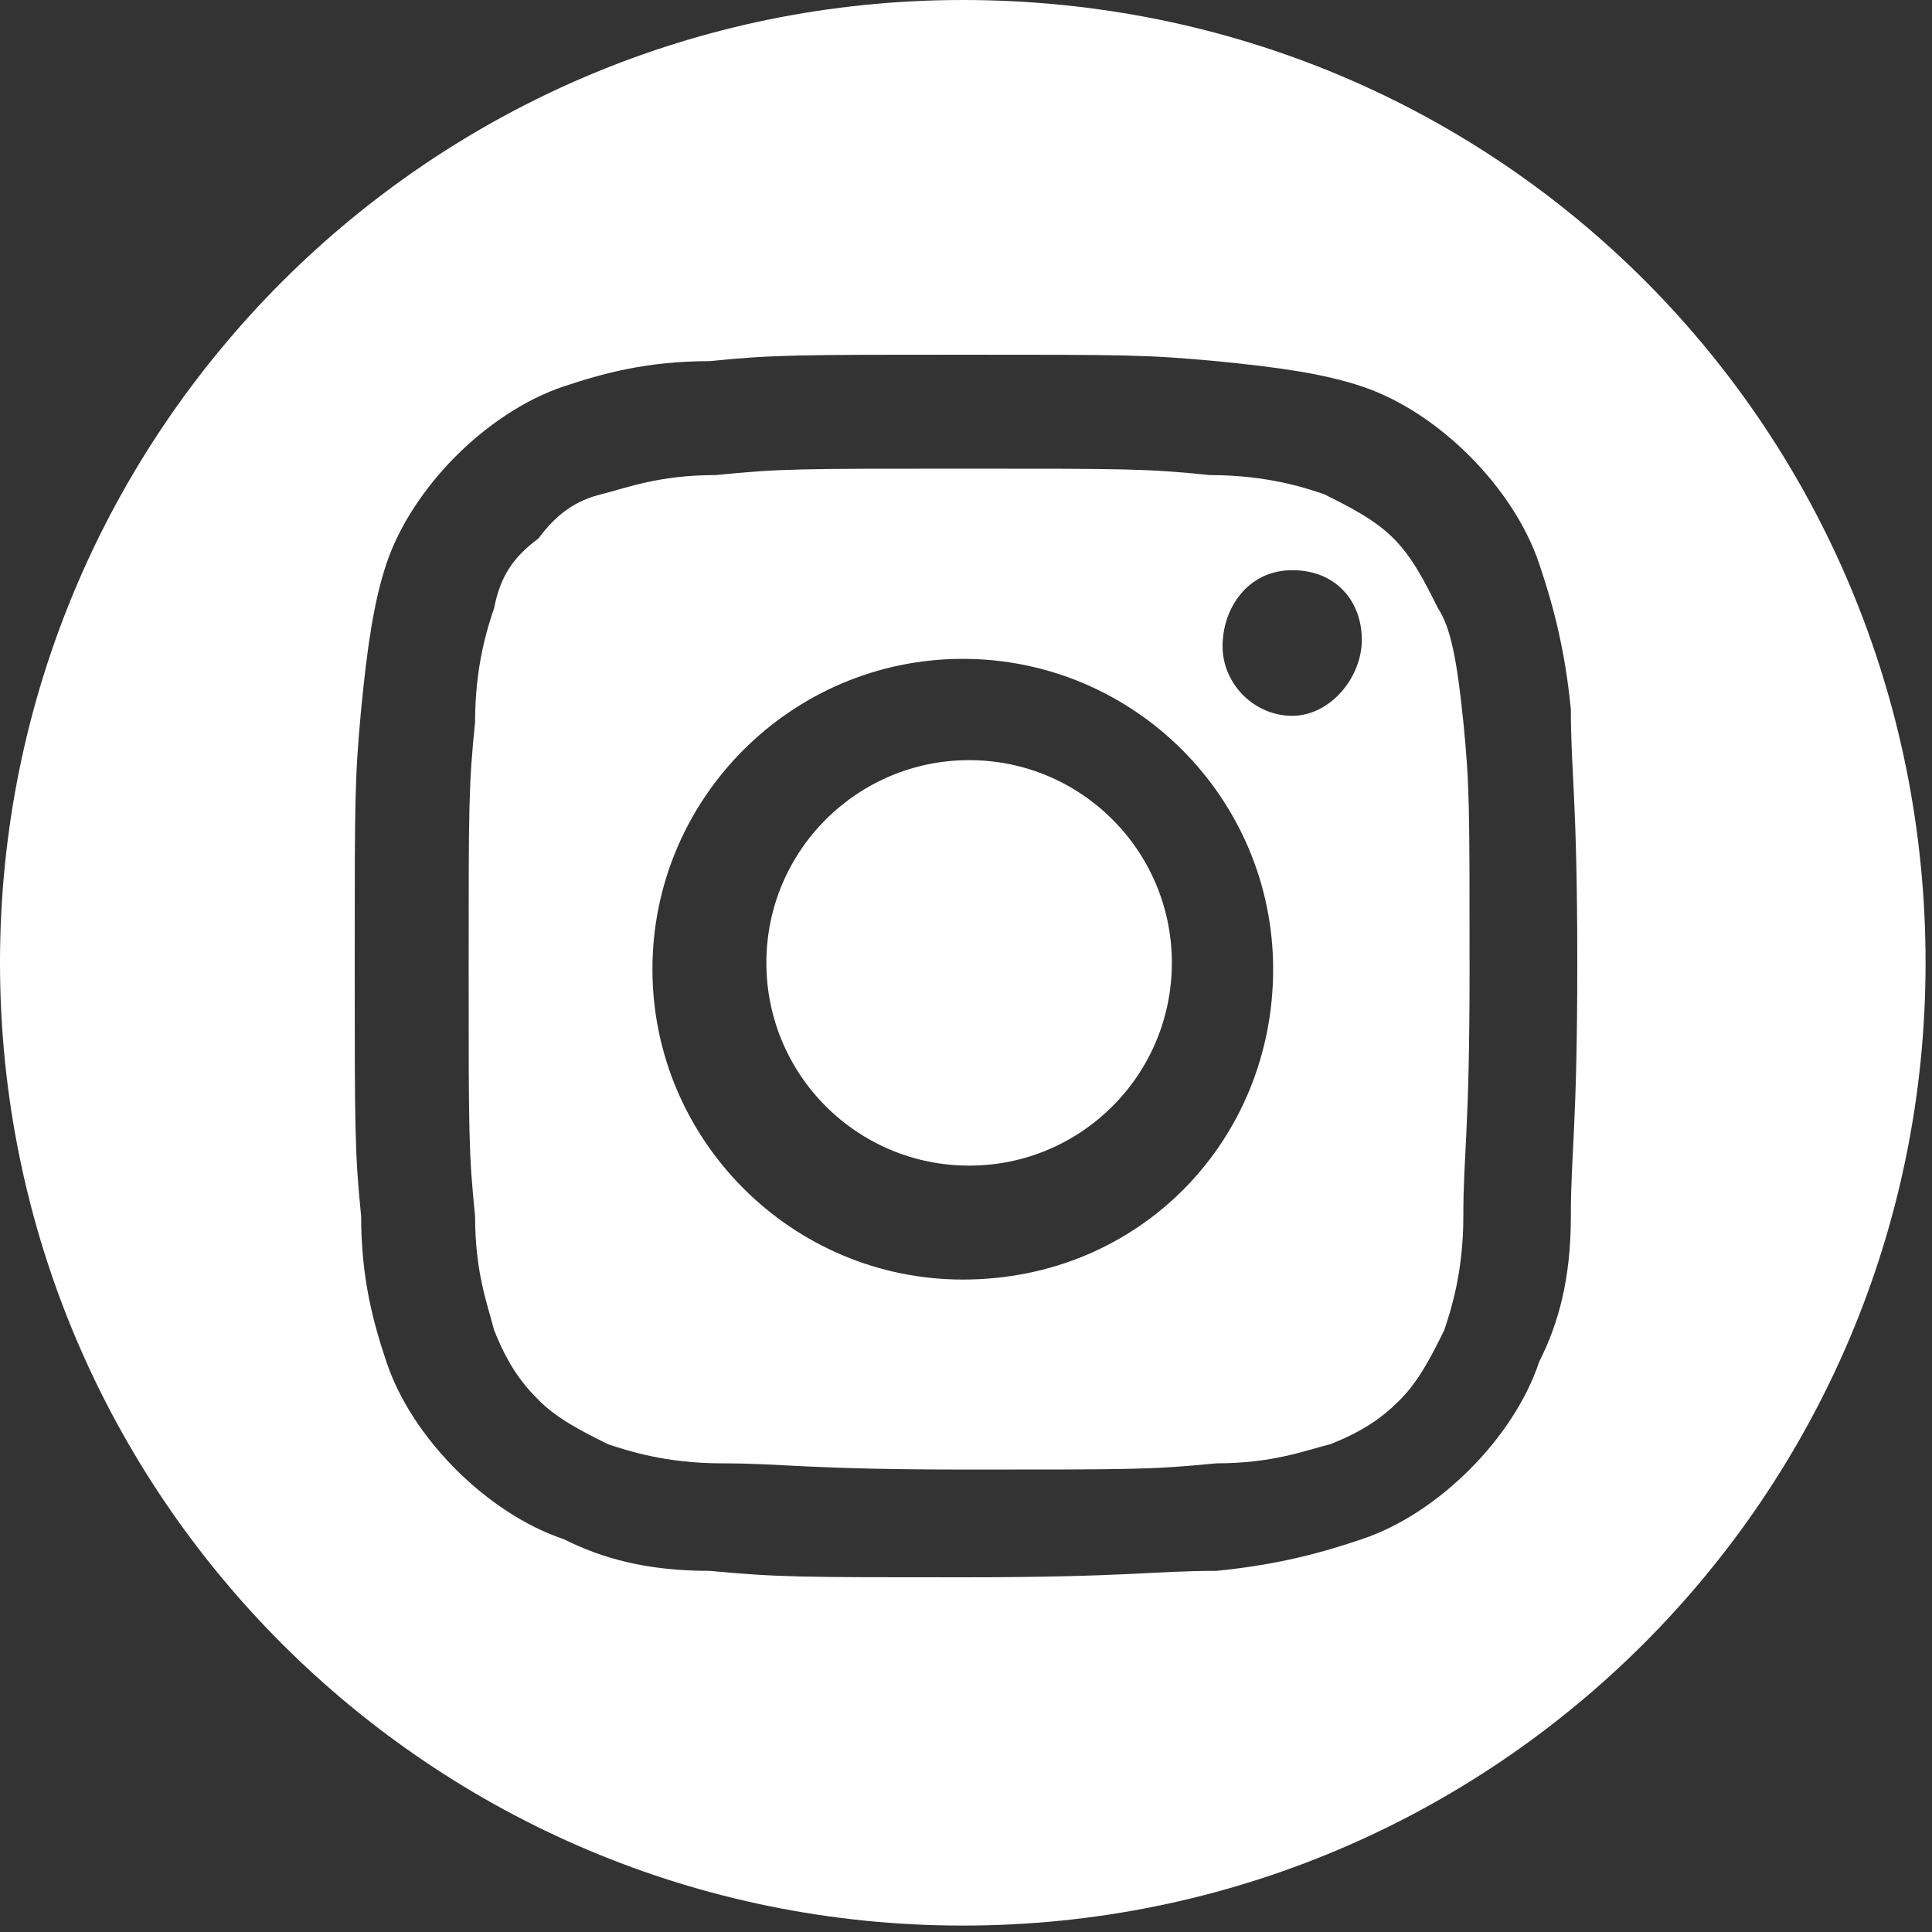
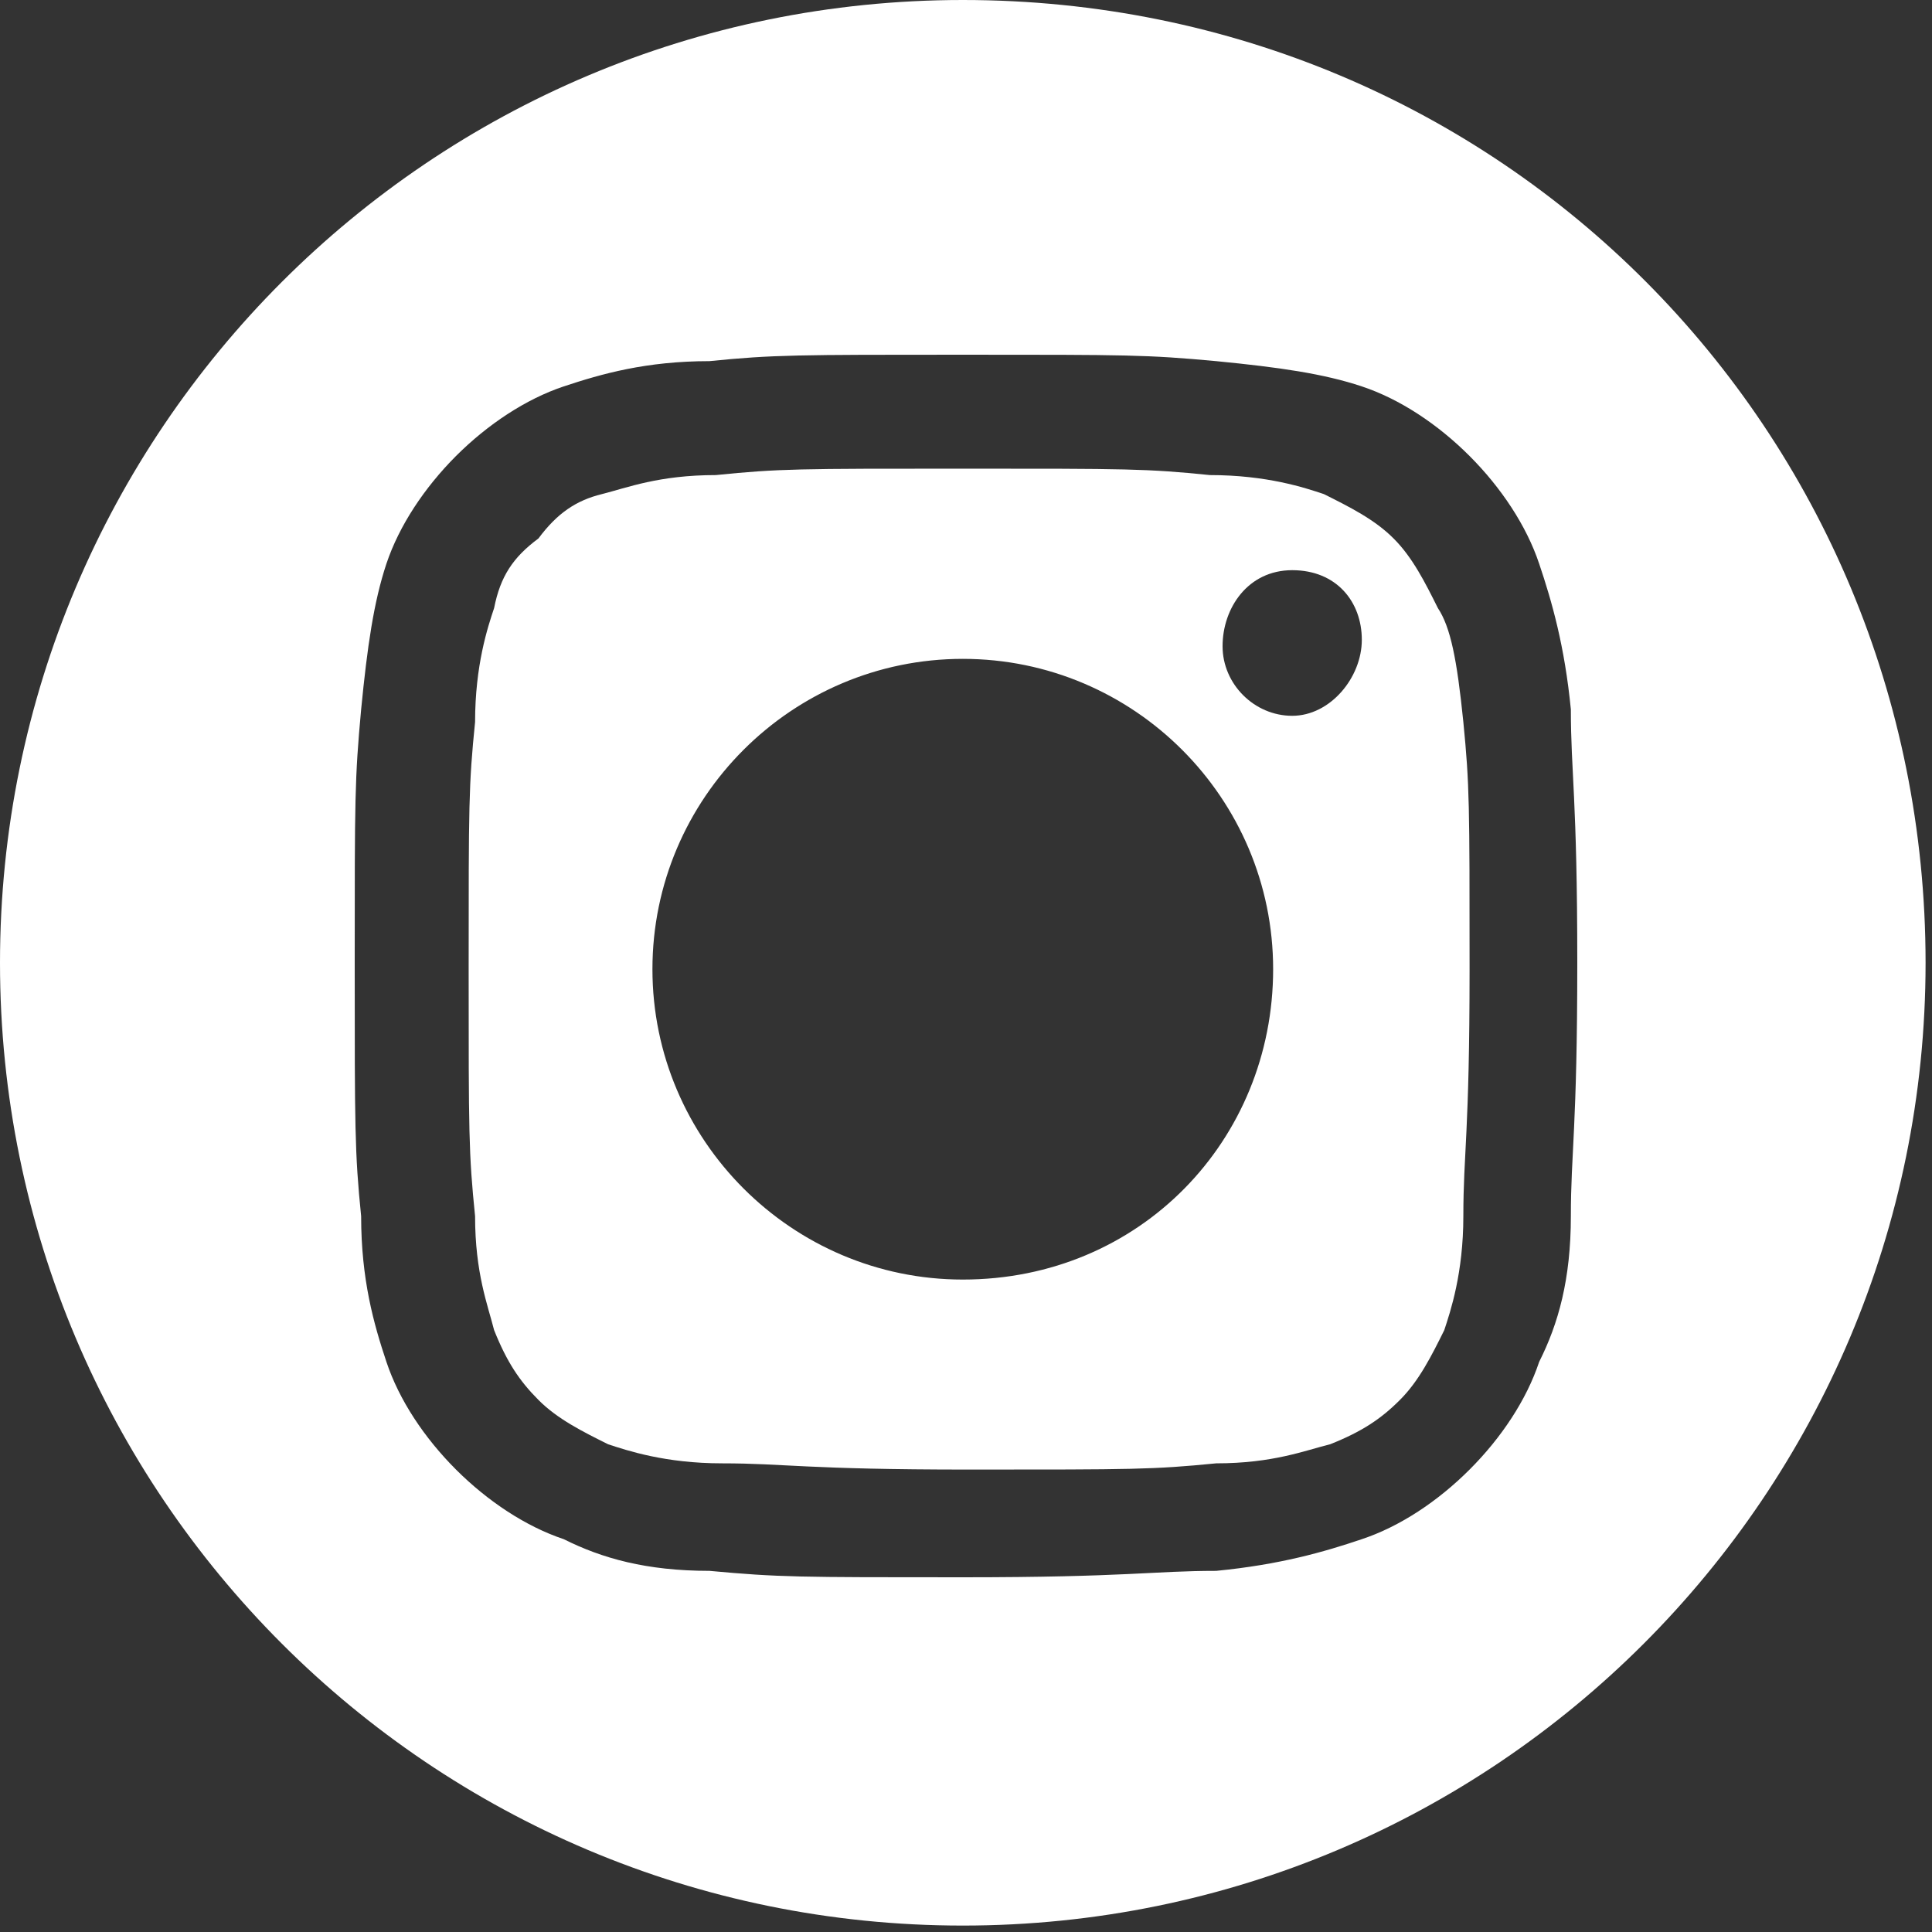
<svg xmlns="http://www.w3.org/2000/svg" width="40px" height="40px" viewBox="0 0 40 40" version="1.1">
  <rect x="0" y="0" width="40" height="40" fill="#333333" stroke="none" />
  <g id="surface1">
    <path style=" stroke:none;fill-rule:nonzero;fill:rgb(100%,100%,100%);fill-opacity:1;" d="M 29.77 12.59 C 29.508 12.066 29.246 11.539 28.852 11.148 C 28.461 10.754 27.934 10.492 27.41 10.23 C 27.016 10.098 26.23 9.836 25.051 9.836 C 23.738 9.703 23.344 9.703 19.934 9.703 C 16.523 9.703 16.133 9.703 14.82 9.836 C 13.641 9.836 12.984 10.098 12.461 10.23 C 11.934 10.359 11.539 10.621 11.148 11.148 C 10.621 11.539 10.359 11.934 10.23 12.59 C 10.098 12.984 9.836 13.77 9.836 14.949 C 9.703 16.262 9.703 16.656 9.703 20.066 C 9.703 23.477 9.703 23.867 9.836 25.18 C 9.836 26.359 10.098 27.016 10.23 27.539 C 10.492 28.195 10.754 28.59 11.148 28.984 C 11.539 29.379 12.066 29.641 12.59 29.902 C 12.984 30.031 13.77 30.297 14.949 30.297 C 16.262 30.297 16.656 30.426 20.066 30.426 C 23.477 30.426 23.867 30.426 25.18 30.297 C 26.359 30.297 27.016 30.031 27.539 29.902 C 28.195 29.641 28.59 29.379 28.984 28.984 C 29.379 28.59 29.641 28.066 29.902 27.539 C 30.031 27.148 30.297 26.359 30.297 25.18 C 30.297 23.867 30.426 23.477 30.426 20.066 C 30.426 16.656 30.426 16.262 30.297 14.949 C 30.164 13.641 30.031 12.984 29.77 12.59 Z M 19.934 26.492 C 16.395 26.492 13.508 23.605 13.508 20.066 C 13.508 16.523 16.395 13.641 19.934 13.641 C 23.477 13.641 26.359 16.523 26.359 20.066 C 26.359 23.605 23.605 26.492 19.934 26.492 Z M 26.754 14.82 C 25.969 14.82 25.312 14.164 25.312 13.379 C 25.312 12.59 25.836 11.805 26.754 11.805 C 27.672 11.805 28.195 12.461 28.195 13.246 C 28.195 14.031 27.539 14.82 26.754 14.82 Z M 26.754 14.82 " />
-     <path style=" stroke:none;fill-rule:nonzero;fill:rgb(100%,100%,100%);fill-opacity:1;" d="M 24.262 19.934 C 24.262 22.254 22.383 24.133 20.066 24.133 C 17.746 24.133 15.867 22.254 15.867 19.934 C 15.867 17.617 17.746 15.738 20.066 15.738 C 22.383 15.738 24.262 17.617 24.262 19.934 Z M 24.262 19.934 " />
    <path style=" stroke:none;fill-rule:nonzero;fill:rgb(100%,100%,100%);fill-opacity:1;" d="M 19.934 0 C 8.918 0 0 8.918 0 19.934 C 0 30.949 8.918 39.867 19.934 39.867 C 30.949 39.867 39.867 30.949 39.867 19.934 C 39.867 8.918 31.082 0 19.934 0 Z M 32.523 25.18 C 32.523 26.492 32.262 27.41 31.867 28.195 C 31.605 28.984 31.082 29.77 30.426 30.426 C 29.77 31.082 28.984 31.605 28.195 31.867 C 27.41 32.133 26.492 32.395 25.18 32.523 C 23.867 32.523 23.344 32.656 19.934 32.656 C 16.523 32.656 16.133 32.656 14.688 32.523 C 13.379 32.523 12.461 32.262 11.672 31.867 C 10.887 31.605 10.098 31.082 9.441 30.426 C 8.785 29.77 8.262 28.984 8 28.195 C 7.738 27.41 7.477 26.492 7.477 25.18 C 7.344 23.867 7.344 23.344 7.344 19.934 C 7.344 16.523 7.344 16.133 7.477 14.688 C 7.605 13.379 7.738 12.461 8 11.672 C 8.262 10.887 8.785 10.098 9.441 9.441 C 10.098 8.785 10.887 8.262 11.672 8 C 12.461 7.738 13.379 7.477 14.688 7.477 C 16 7.344 16.523 7.344 19.934 7.344 C 23.344 7.344 23.738 7.344 25.18 7.477 C 26.492 7.605 27.41 7.738 28.195 8 C 28.984 8.262 29.77 8.785 30.426 9.441 C 31.082 10.098 31.605 10.887 31.867 11.672 C 32.133 12.461 32.395 13.379 32.523 14.688 C 32.523 16 32.656 16.523 32.656 19.934 C 32.656 23.344 32.523 23.867 32.523 25.18 Z M 32.523 25.18 " />
  </g>
</svg>